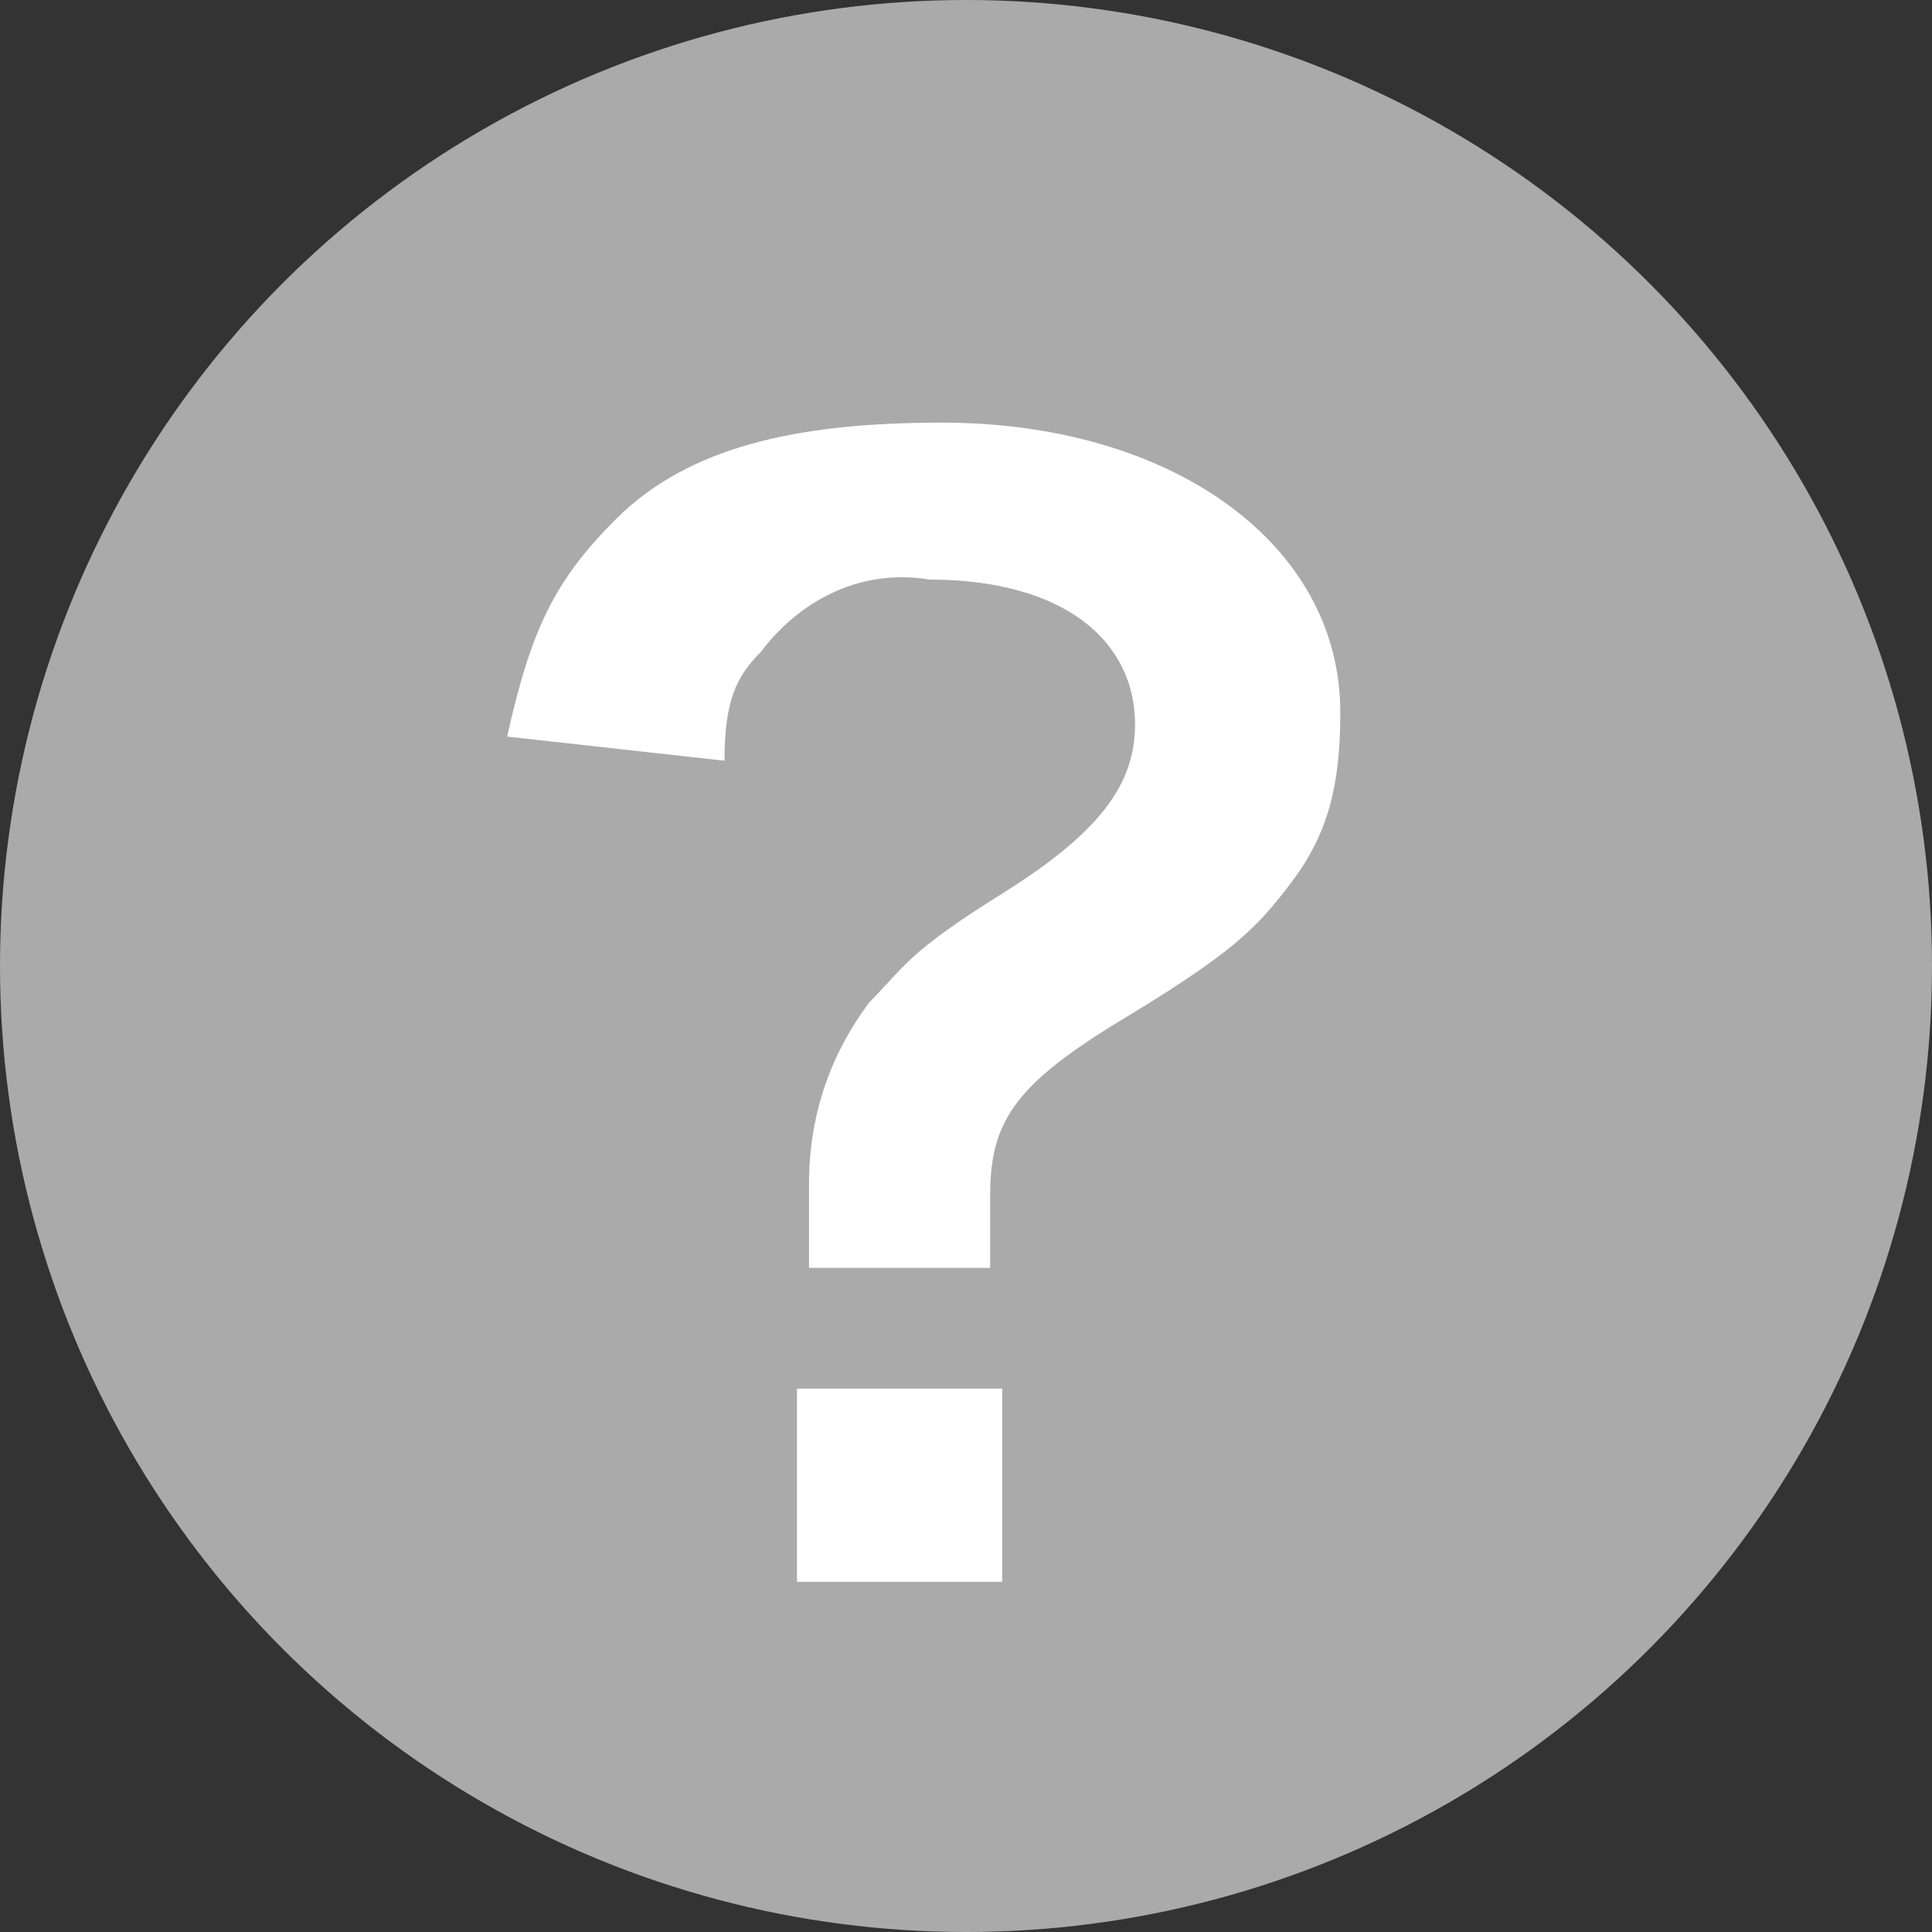
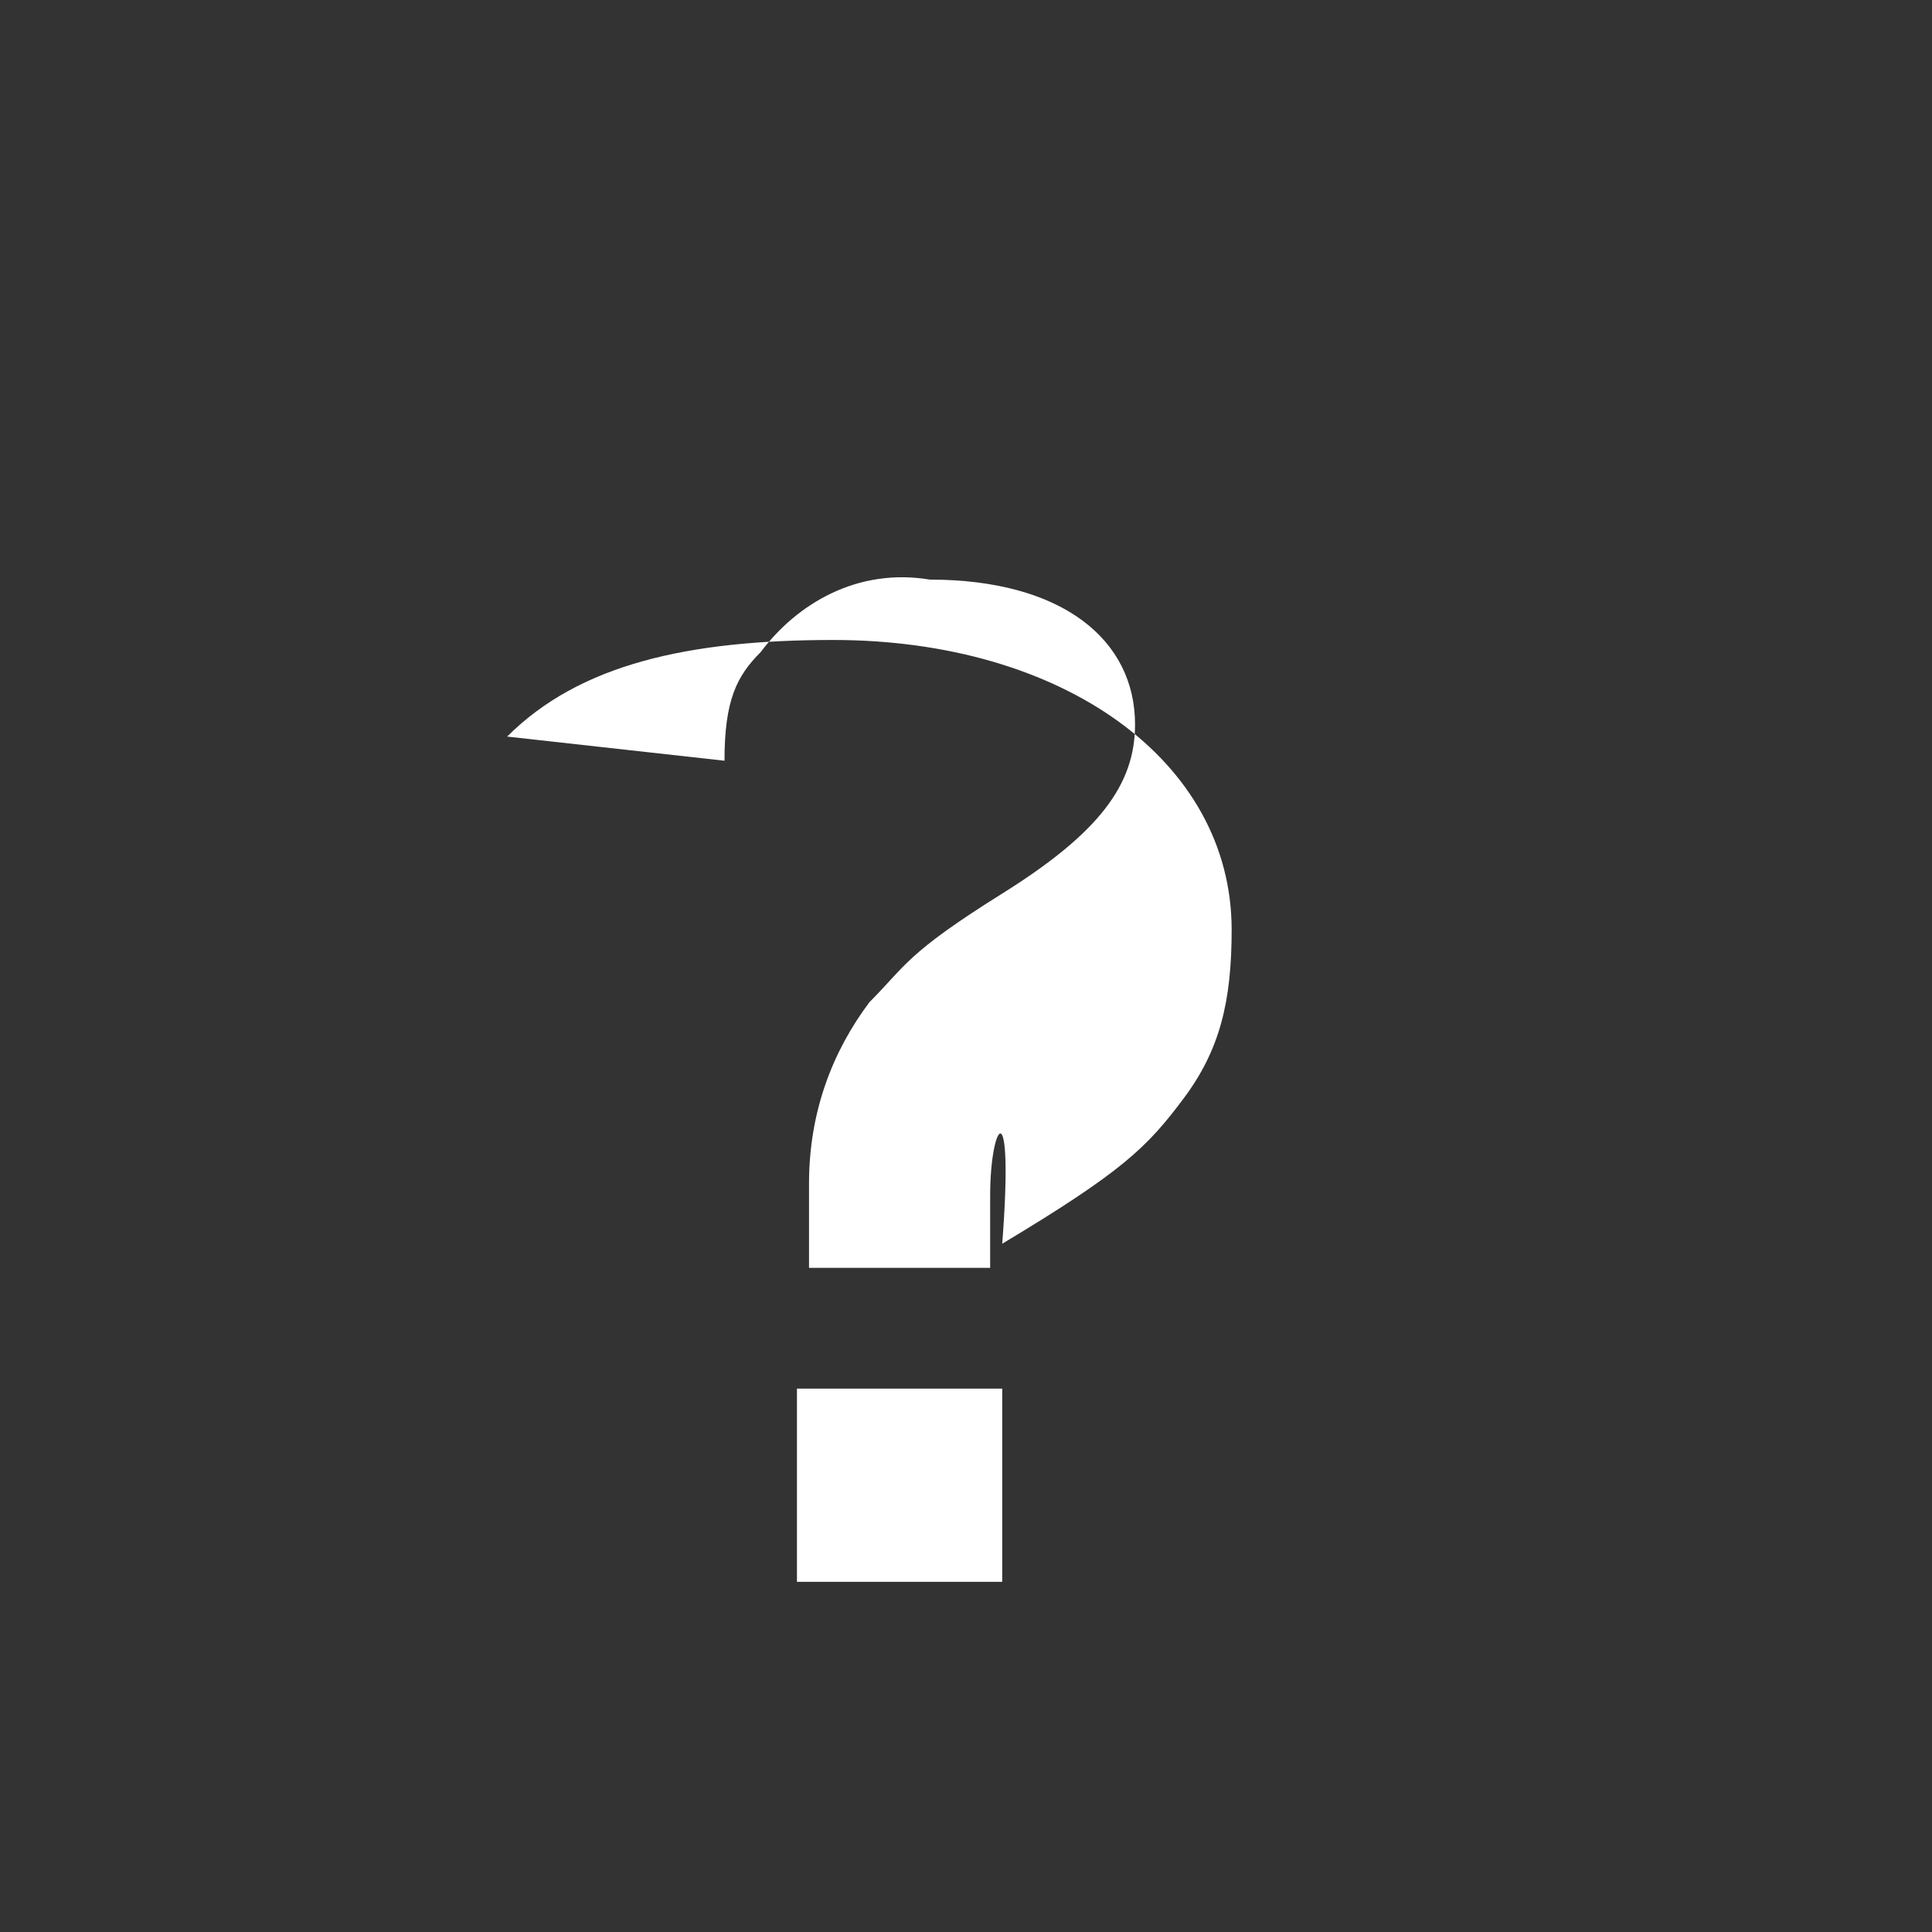
<svg xmlns="http://www.w3.org/2000/svg" viewBox="0 0 16 16">
  <rect x="0" y="0" width="16" height="16" fill="#333333" stroke="none" />
-   <circle cx="8" cy="8" r="8" fill="#aaa" />
-   <path fill="#fff" d="M6.7,10.5c0-0.2,0-0.3,0-0.5l0-0.2c0-0.6,0.2-1.1,0.5-1.5c0.3-0.3,0.3-0.4,1.1-0.9c0.8-0.5,1.1-0.9,1.1-1.4 c0-0.7-0.6-1.2-1.7-1.2C7.1,4.7,6.6,5,6.3,5.4C6.1,5.6,6,5.8,6,6.3L4.2,6.1c0.2-0.9,0.4-1.3,0.9-1.8c0.6-0.6,1.5-0.8,2.7-0.8 c1.9,0,3.3,1,3.3,2.4c0,0.6-0.1,1-0.4,1.4c-0.3,0.4-0.5,0.6-1.5,1.2C8.4,9,8.2,9.3,8.2,9.9c0,0.2,0,0.4,0,0.6H6.7z M8.3,11.5v1.6 H6.6v-1.6H8.3z" />
+   <path fill="#fff" d="M6.7,10.5c0-0.2,0-0.3,0-0.5l0-0.2c0-0.6,0.2-1.1,0.5-1.5c0.3-0.3,0.3-0.4,1.1-0.9c0.8-0.5,1.1-0.9,1.1-1.4 c0-0.7-0.6-1.2-1.7-1.2C7.1,4.7,6.6,5,6.3,5.4C6.1,5.6,6,5.8,6,6.3L4.2,6.1c0.6-0.6,1.5-0.8,2.7-0.8 c1.9,0,3.3,1,3.3,2.4c0,0.6-0.1,1-0.4,1.4c-0.3,0.4-0.5,0.6-1.5,1.2C8.4,9,8.2,9.3,8.2,9.9c0,0.2,0,0.4,0,0.6H6.7z M8.3,11.5v1.6 H6.6v-1.6H8.3z" />
</svg>